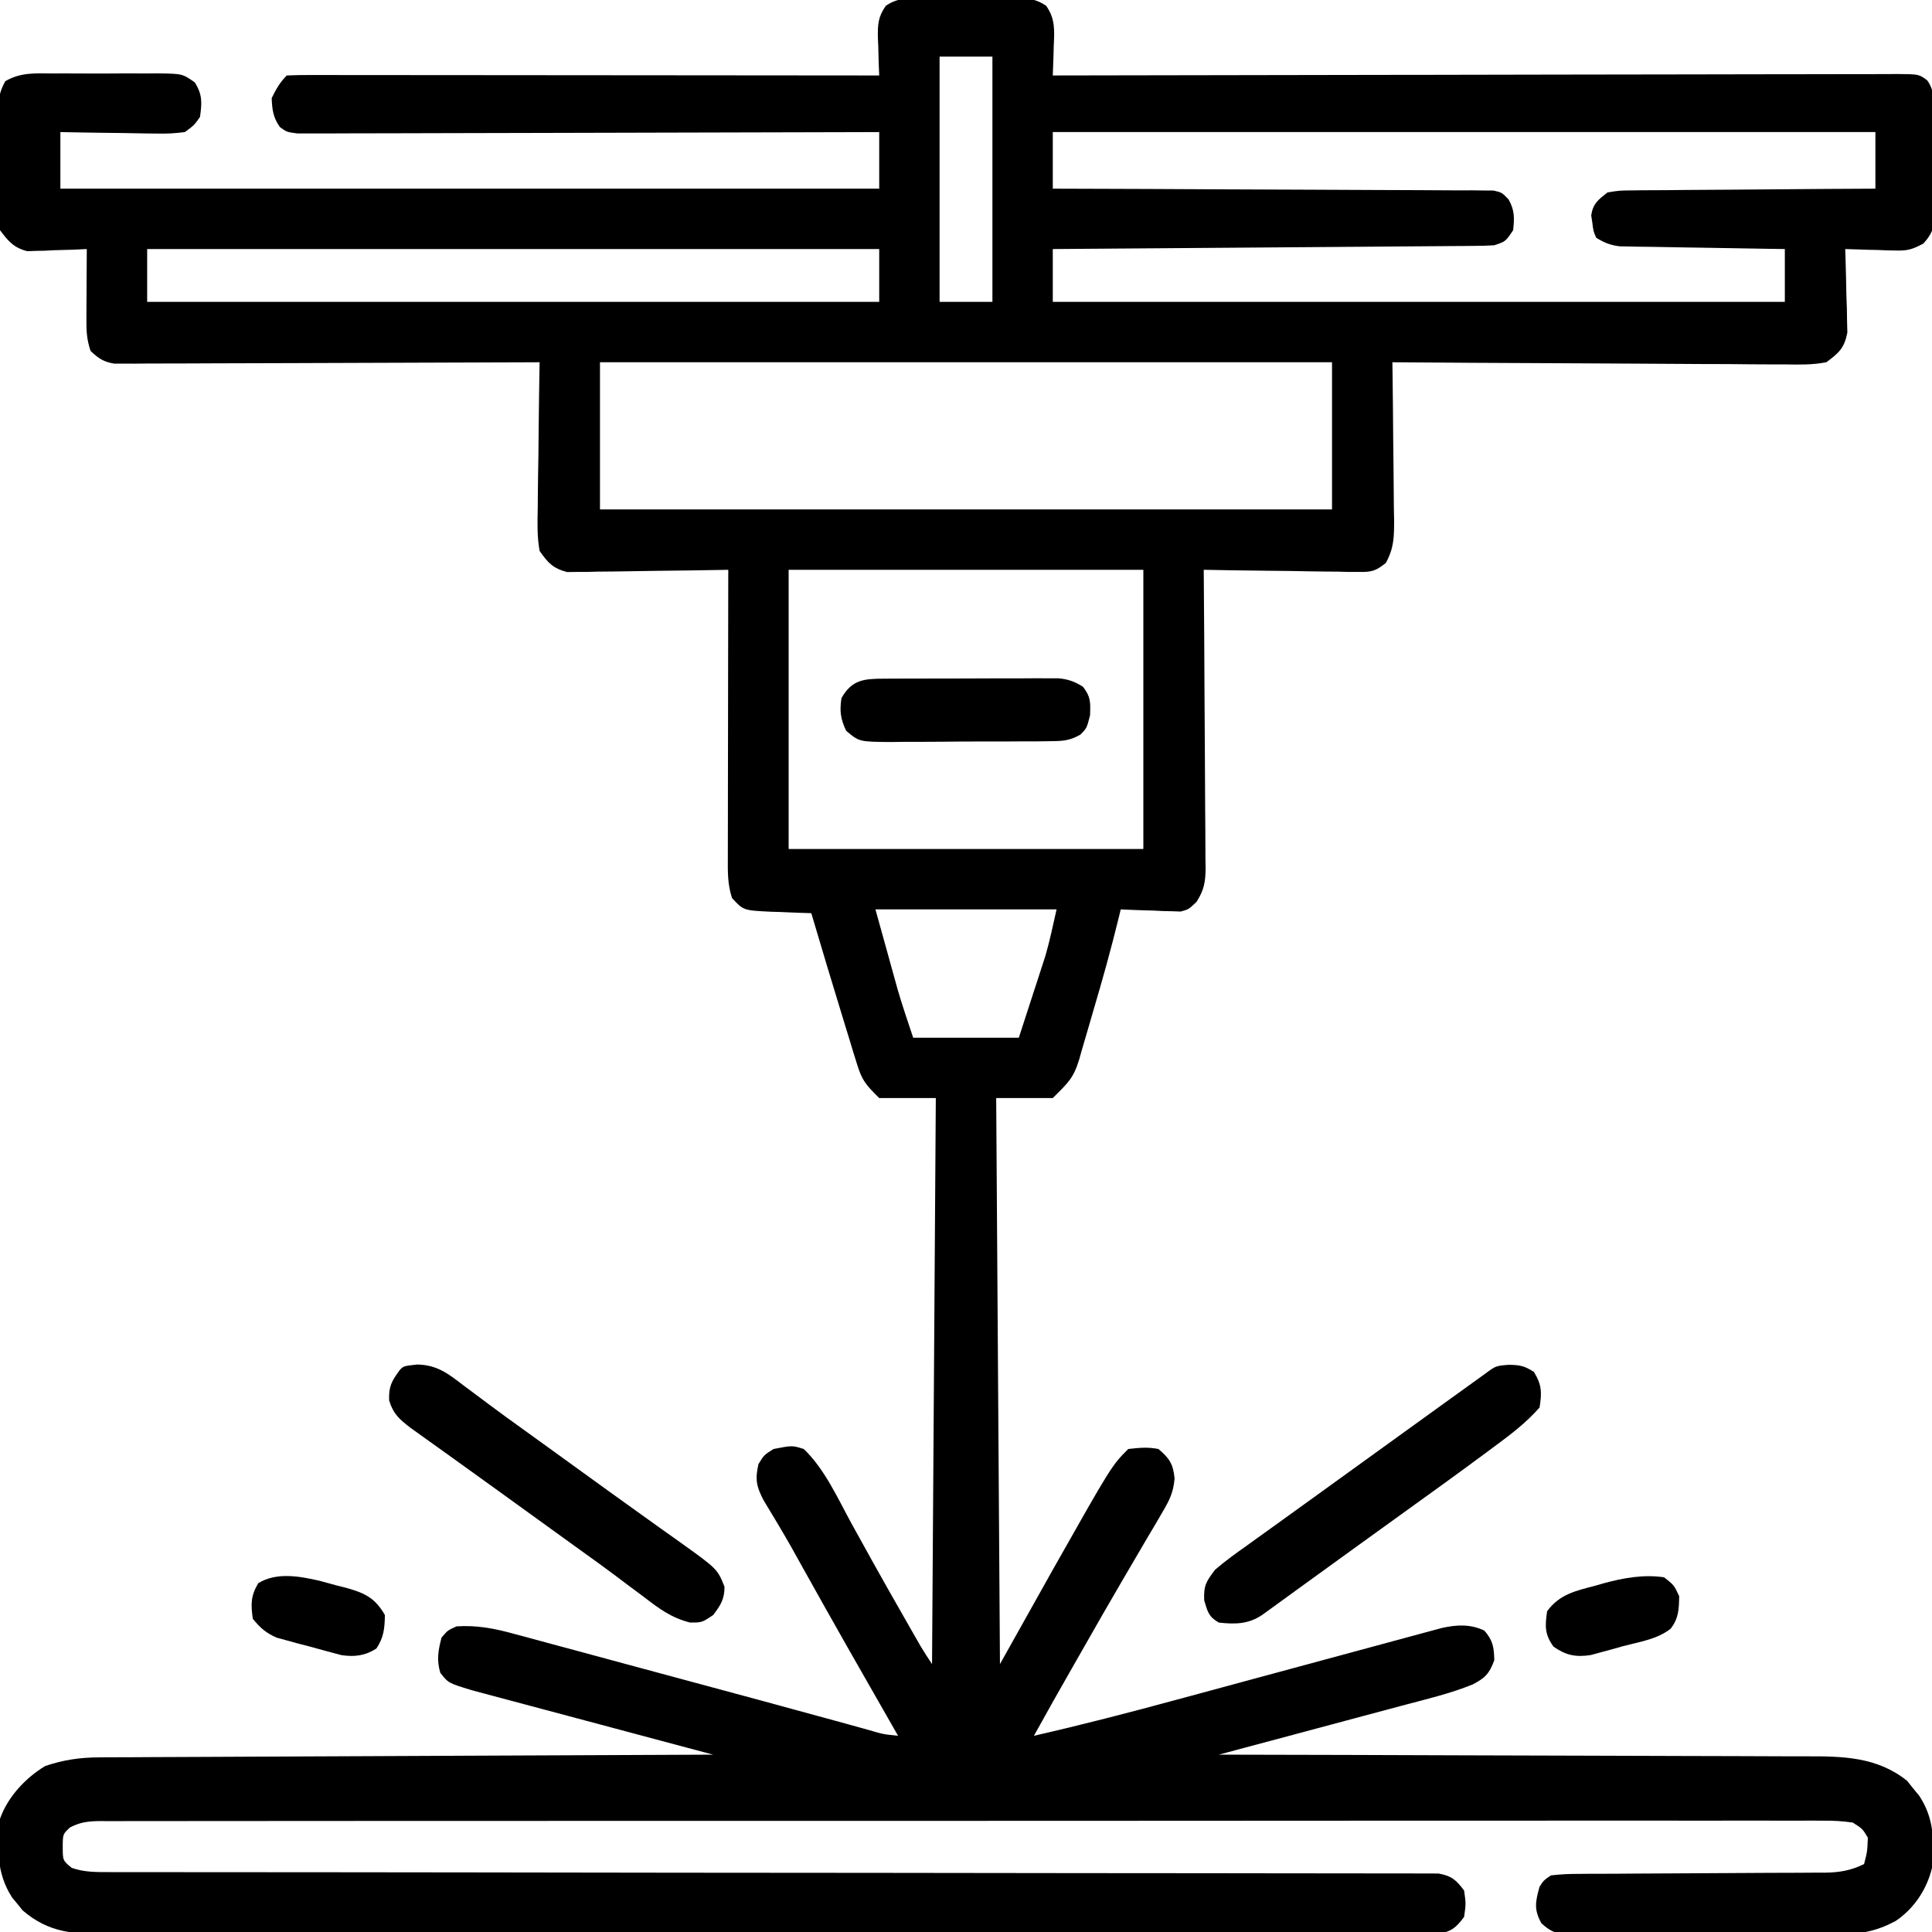
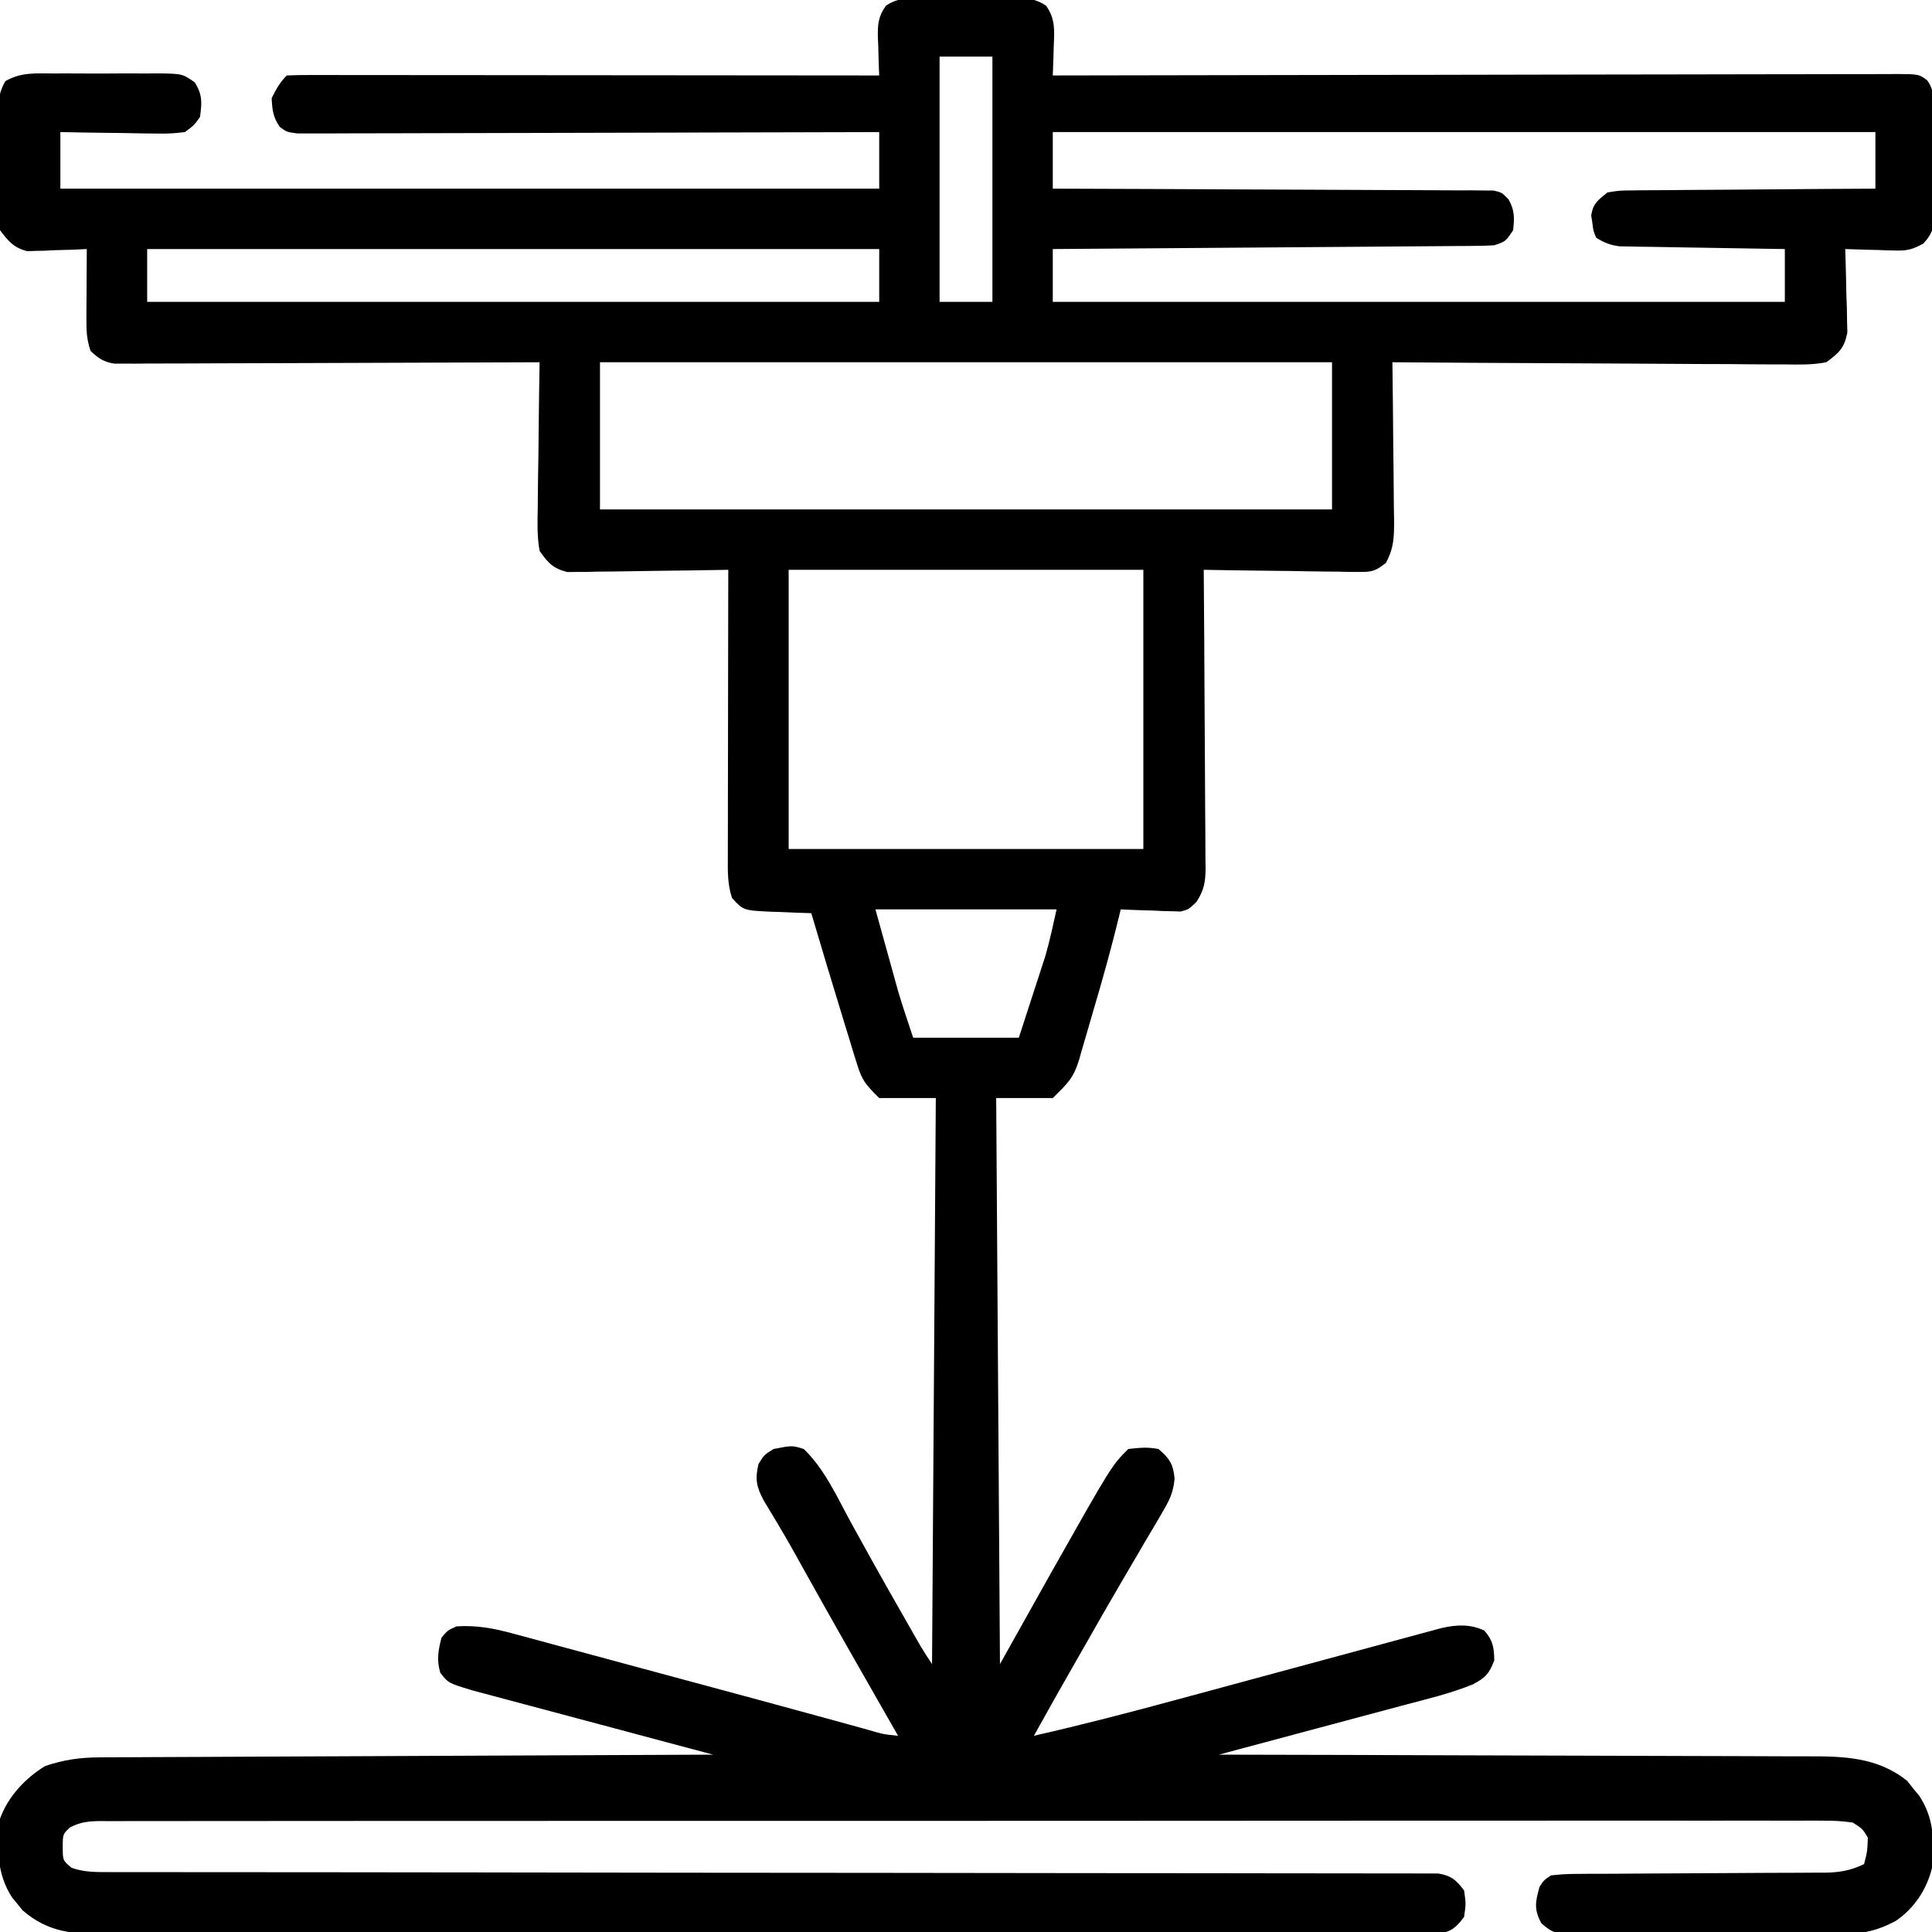
<svg xmlns="http://www.w3.org/2000/svg" version="1.1" width="512" height="512">
  <path d="M0 0 C1.242 -0.006 1.242 -0.006 2.51 -0.012 C4.258 -0.014 6.007 -0.007 7.755 0.01 C10.429 0.031 13.1 0.01 15.773 -0.016 C17.474 -0.013 19.174 -0.008 20.875 0 C22.072 -0.012 22.072 -0.012 23.293 -0.025 C26.585 0.031 28.906 0.169 31.664 2.048 C34.147 5.525 33.876 8.685 33.688 12.781 C33.669 13.526 33.651 14.271 33.633 15.039 C33.586 16.87 33.514 18.701 33.438 20.531 C35.211 20.527 35.211 20.527 37.021 20.523 C65.076 20.458 93.131 20.408 121.186 20.378 C124.637 20.374 128.088 20.37 131.539 20.366 C132.57 20.365 132.57 20.365 133.621 20.364 C144.755 20.351 155.888 20.327 167.021 20.3 C178.44 20.272 189.859 20.255 201.278 20.249 C207.694 20.245 214.109 20.236 220.525 20.214 C226.559 20.194 232.592 20.187 238.626 20.192 C240.845 20.191 243.064 20.185 245.284 20.174 C248.304 20.159 251.324 20.162 254.345 20.17 C255.231 20.162 256.117 20.153 257.03 20.144 C262.977 20.188 262.977 20.188 265.159 21.813 C267.41 24.838 266.905 28.582 266.906 32.215 C266.914 33.067 266.921 33.919 266.929 34.796 C266.94 36.598 266.943 38.399 266.938 40.2 C266.938 42.956 266.979 45.708 267.023 48.463 C267.029 50.214 267.031 51.964 267.031 53.715 C267.048 54.538 267.064 55.361 267.081 56.209 C267.032 60.282 266.975 61.93 264.177 65.058 C261.443 66.528 260.064 67.01 257.012 66.922 C256.216 66.909 255.42 66.896 254.6 66.883 C253.783 66.849 252.966 66.816 252.125 66.781 C251.289 66.763 250.453 66.745 249.592 66.727 C247.54 66.68 245.489 66.608 243.438 66.531 C243.464 67.262 243.49 67.994 243.517 68.747 C243.621 72.071 243.686 75.394 243.75 78.719 C243.792 79.869 243.834 81.02 243.877 82.205 C243.893 83.317 243.909 84.429 243.926 85.574 C243.952 86.595 243.978 87.617 244.005 88.669 C243.185 92.802 241.82 94.009 238.438 96.531 C234.73 97.258 231.08 97.163 227.313 97.099 C225.63 97.1 225.63 97.1 223.912 97.101 C220.205 97.098 216.5 97.059 212.793 97.02 C210.222 97.01 207.651 97.003 205.079 96.998 C199.006 96.981 192.932 96.942 186.858 96.891 C179.942 96.835 173.025 96.808 166.109 96.783 C151.885 96.731 137.661 96.643 123.438 96.531 C123.446 97.147 123.455 97.762 123.464 98.396 C123.553 104.803 123.613 111.211 123.657 117.619 C123.677 120.01 123.705 122.401 123.739 124.792 C123.788 128.23 123.81 131.667 123.828 135.105 C123.849 136.173 123.869 137.241 123.891 138.341 C123.892 142.821 123.875 145.728 121.705 149.71 C119.116 151.789 118.041 152.144 114.761 152.099 C113.84 152.098 112.919 152.098 111.971 152.098 C110.985 152.072 110 152.046 108.984 152.02 C107.969 152.012 106.954 152.005 105.908 151.998 C102.667 151.97 99.428 151.907 96.188 151.844 C93.99 151.819 91.792 151.796 89.594 151.775 C84.208 151.72 78.823 151.637 73.438 151.531 C73.446 152.585 73.455 153.639 73.464 154.725 C73.546 164.656 73.605 174.588 73.645 184.52 C73.666 189.626 73.694 194.732 73.739 199.838 C73.783 204.766 73.807 209.693 73.817 214.621 C73.824 216.501 73.839 218.381 73.86 220.261 C73.889 222.895 73.893 225.527 73.892 228.161 C73.906 228.938 73.92 229.715 73.935 230.515 C73.907 234.24 73.557 236.343 71.541 239.519 C69.438 241.531 69.438 241.531 67.331 242.099 C66.598 242.073 65.865 242.047 65.109 242.02 C63.911 241.995 63.911 241.995 62.688 241.971 C61.862 241.929 61.038 241.887 60.188 241.844 C58.927 241.81 58.927 241.81 57.641 241.775 C55.572 241.717 53.505 241.627 51.438 241.531 C51.277 242.201 51.117 242.871 50.953 243.561 C48.927 251.862 46.645 260.072 44.213 268.261 C43.776 269.743 43.346 271.228 42.922 272.714 C42.3 274.896 41.656 277.071 41.008 279.246 C40.824 279.904 40.641 280.563 40.452 281.241 C38.903 286.305 37.544 287.425 33.438 291.531 C28.488 291.531 23.538 291.531 18.438 291.531 C18.767 341.031 19.098 390.531 19.438 441.531 C26.367 429.156 26.367 429.156 33.438 416.531 C49.038 388.931 49.038 388.931 53.438 384.531 C56.445 384.192 58.536 383.975 61.438 384.531 C64.386 387.037 65.336 388.498 65.715 392.353 C65.392 396.055 64.383 398.067 62.5 401.258 C61.86 402.359 61.219 403.46 60.56 404.594 C59.853 405.782 59.145 406.969 58.438 408.156 C57.715 409.39 56.994 410.625 56.274 411.861 C54.769 414.441 53.259 417.018 51.744 419.593 C48.372 425.336 45.078 431.123 41.782 436.909 C40.775 438.675 39.766 440.439 38.756 442.204 C35.274 448.29 31.826 454.392 28.438 460.531 C41.186 457.632 53.809 454.351 66.426 450.926 C68.387 450.396 70.349 449.866 72.31 449.336 C77.417 447.956 82.523 446.573 87.629 445.189 C93.861 443.501 100.095 441.816 106.328 440.131 C111.169 438.822 116.01 437.512 120.851 436.201 C121.736 435.961 122.622 435.722 123.534 435.475 C125.183 435.028 126.832 434.581 128.481 434.134 C130.465 433.597 132.451 433.064 134.438 432.531 C135.435 432.26 135.435 432.26 136.453 431.984 C140.445 431.073 144.077 430.887 147.812 432.656 C150.087 435.281 150.368 437.08 150.438 440.531 C149.141 444.016 148.029 445.228 144.717 446.925 C138.666 449.383 132.273 450.87 125.973 452.543 C124.57 452.919 123.168 453.296 121.765 453.674 C118.096 454.66 114.424 455.639 110.752 456.618 C106.997 457.62 103.244 458.627 99.49 459.635 C92.141 461.606 84.79 463.571 77.438 465.531 C78.304 465.533 79.171 465.534 80.065 465.536 C101.181 465.573 122.298 465.632 143.415 465.715 C153.627 465.755 163.839 465.787 174.051 465.802 C182.955 465.815 191.858 465.842 200.761 465.886 C205.473 465.908 210.185 465.924 214.897 465.923 C219.338 465.922 223.778 465.94 228.218 465.972 C229.843 465.981 231.467 465.983 233.092 465.977 C242.827 465.948 251.94 466.1 259.875 472.496 C260.391 473.147 260.906 473.798 261.438 474.469 C261.974 475.117 262.51 475.766 263.062 476.434 C267.058 482.529 267.041 488.439 266.438 495.531 C265.102 501.205 261.608 506.447 256.717 509.662 C251.613 512.358 247.521 513.114 241.79 513.065 C240.966 513.073 240.142 513.082 239.294 513.091 C236.597 513.113 233.9 513.107 231.203 513.098 C229.318 513.103 227.434 513.109 225.549 513.116 C221.612 513.127 217.675 513.122 213.738 513.108 C208.691 513.09 203.646 513.114 198.599 513.149 C194.713 513.171 190.827 513.17 186.941 513.161 C185.08 513.161 183.219 513.167 181.358 513.182 C178.76 513.2 176.165 513.185 173.567 513.162 C172.8 513.174 172.032 513.186 171.241 513.198 C167.438 513.13 165.764 512.832 162.925 510.218 C160.895 506.552 161.332 504.51 162.438 500.531 C163.532 498.845 163.532 498.845 165.438 497.531 C167.991 497.232 170.304 497.114 172.859 497.131 C173.612 497.124 174.365 497.117 175.141 497.109 C177.633 497.089 180.125 497.09 182.617 497.09 C184.35 497.078 186.082 497.065 187.815 497.05 C192.38 497.014 196.945 496.993 201.51 496.978 C208.81 496.953 216.11 496.914 223.41 496.856 C225.958 496.84 228.507 496.836 231.056 496.833 C232.623 496.824 234.19 496.813 235.757 496.802 C236.464 496.805 237.171 496.808 237.899 496.81 C241.847 496.769 244.878 496.263 248.438 494.531 C249.291 491.226 249.291 491.226 249.438 487.531 C248.014 485.162 248.014 485.162 245.438 483.531 C242.696 483.14 240.356 482.995 237.616 483.031 C236.819 483.025 236.022 483.02 235.201 483.014 C232.514 483 229.828 483.015 227.14 483.03 C225.201 483.026 223.262 483.021 221.323 483.013 C215.981 482.998 210.639 483.009 205.297 483.023 C199.541 483.034 193.785 483.022 188.029 483.013 C176.747 482.999 165.466 483.007 154.185 483.022 C141.057 483.039 127.93 483.035 114.802 483.032 C90.677 483.026 66.551 483.041 42.426 483.067 C20.392 483.09 -1.641 483.095 -23.675 483.085 C-29.317 483.083 -34.958 483.08 -40.6 483.078 C-41.295 483.077 -41.989 483.077 -42.705 483.077 C-61.104 483.069 -79.504 483.076 -97.903 483.086 C-100.54 483.088 -103.177 483.089 -105.813 483.091 C-107.111 483.092 -108.408 483.092 -109.745 483.093 C-118.903 483.098 -128.061 483.096 -137.22 483.092 C-148.375 483.087 -159.531 483.093 -170.686 483.113 C-176.382 483.123 -182.077 483.128 -187.773 483.12 C-192.982 483.113 -198.19 483.119 -203.398 483.137 C-205.288 483.141 -207.177 483.14 -209.067 483.134 C-211.625 483.126 -214.183 483.136 -216.741 483.151 C-217.484 483.144 -218.226 483.137 -218.991 483.131 C-222.079 483.166 -224.276 483.38 -227.028 484.832 C-228.923 486.595 -228.923 486.595 -228.938 490.094 C-228.919 493.592 -228.919 493.592 -226.562 495.531 C-223.215 496.717 -219.969 496.657 -216.444 496.659 C-215.181 496.662 -213.918 496.665 -212.616 496.668 C-211.212 496.666 -209.808 496.664 -208.403 496.663 C-206.914 496.664 -205.424 496.666 -203.934 496.669 C-200.692 496.674 -197.449 496.675 -194.207 496.674 C-188.932 496.672 -183.656 496.678 -178.381 496.684 C-170.723 496.692 -163.064 496.697 -155.406 496.7 C-143.307 496.705 -131.208 496.722 -119.109 496.741 C-114.971 496.748 -110.833 496.754 -106.695 496.76 C-105.661 496.762 -104.627 496.763 -103.562 496.765 C-91.789 496.783 -80.017 496.799 -68.245 496.814 C-66.63 496.816 -66.63 496.816 -64.983 496.818 C-47.53 496.84 -30.076 496.851 -12.623 496.859 C5.286 496.867 23.194 496.89 41.103 496.927 C52.156 496.949 63.208 496.958 74.261 496.952 C81.83 496.949 89.399 496.96 96.969 496.983 C101.34 496.996 105.711 497.002 110.082 496.991 C114.08 496.98 118.078 496.989 122.077 497.011 C123.526 497.016 124.976 497.015 126.425 497.005 C128.39 496.994 130.354 497.009 132.319 497.026 C133.958 497.028 133.958 497.028 135.631 497.029 C139.133 497.656 140.316 498.717 142.438 501.531 C142.938 505.031 142.938 505.031 142.438 508.531 C140.305 511.371 139.122 512.411 135.59 513.033 C134.478 513.033 133.366 513.034 132.22 513.035 C130.936 513.045 129.651 513.055 128.327 513.066 C126.898 513.058 125.469 513.049 124.04 513.039 C122.524 513.044 121.008 513.05 119.493 513.058 C115.321 513.075 111.15 513.067 106.979 513.054 C102.482 513.045 97.986 513.059 93.49 513.07 C84.677 513.088 75.866 513.084 67.053 513.072 C59.891 513.063 52.729 513.062 45.567 513.067 C44.039 513.067 44.039 513.067 42.48 513.068 C40.411 513.07 38.342 513.071 36.273 513.072 C16.858 513.084 -2.558 513.071 -21.973 513.049 C-38.633 513.031 -55.292 513.034 -71.952 513.053 C-91.291 513.074 -110.63 513.083 -129.968 513.07 C-132.031 513.069 -134.094 513.068 -136.156 513.067 C-137.171 513.066 -138.186 513.065 -139.232 513.065 C-146.383 513.061 -153.535 513.067 -160.687 513.076 C-169.406 513.088 -178.124 513.085 -186.843 513.063 C-191.292 513.053 -195.74 513.049 -200.189 513.062 C-204.262 513.074 -208.336 513.067 -212.41 513.046 C-213.882 513.042 -215.354 513.044 -216.827 513.053 C-225.836 513.108 -232.528 512.876 -239.586 506.785 C-240.032 506.227 -240.478 505.669 -240.938 505.094 C-241.399 504.538 -241.86 503.983 -242.336 503.41 C-246.547 496.959 -246.374 489.994 -245.562 482.531 C-243.518 476.736 -238.806 471.685 -233.562 468.531 C-228.67 466.897 -224.414 466.276 -219.267 466.253 C-218.567 466.247 -217.866 466.241 -217.145 466.235 C-214.817 466.218 -212.49 466.215 -210.162 466.212 C-208.486 466.203 -206.811 466.193 -205.135 466.182 C-200.598 466.155 -196.061 466.14 -191.525 466.127 C-186.779 466.111 -182.033 466.084 -177.287 466.059 C-168.306 466.012 -159.325 465.975 -150.343 465.942 C-140.116 465.904 -129.889 465.854 -119.661 465.804 C-98.629 465.701 -77.596 465.611 -56.562 465.531 C-57.808 465.2 -57.808 465.2 -59.079 464.861 C-66.908 462.777 -74.736 460.688 -82.562 458.594 C-86.586 457.518 -90.61 456.443 -94.635 455.373 C-98.52 454.339 -102.404 453.301 -106.287 452.26 C-107.768 451.864 -109.249 451.469 -110.731 451.076 C-112.808 450.525 -114.883 449.968 -116.958 449.411 C-118.139 449.095 -119.321 448.78 -120.538 448.455 C-126.769 446.552 -126.769 446.552 -128.875 443.844 C-129.892 440.424 -129.435 437.96 -128.562 434.531 C-126.938 432.594 -126.938 432.594 -124.562 431.531 C-119.056 431.192 -114.466 432.099 -109.222 433.547 C-108.418 433.762 -107.613 433.977 -106.785 434.198 C-104.134 434.908 -101.487 435.629 -98.84 436.352 C-96.975 436.854 -95.109 437.355 -93.244 437.855 C-88.326 439.177 -83.412 440.509 -78.498 441.843 C-73.575 443.178 -68.65 444.503 -63.725 445.828 C-50.47 449.398 -37.216 452.972 -23.981 456.612 C-22.929 456.901 -21.878 457.19 -20.795 457.488 C-18.97 457.99 -17.146 458.495 -15.322 459.003 C-11.5 460.127 -11.5 460.127 -7.562 460.531 C-8.18 459.455 -8.18 459.455 -8.809 458.358 C-16.869 444.296 -24.9 430.221 -32.78 416.057 C-33.307 415.11 -33.835 414.163 -34.379 413.188 C-35.148 411.807 -35.148 411.807 -35.933 410.398 C-38.279 406.27 -40.73 402.204 -43.19 398.143 C-45.119 394.472 -45.487 392.566 -44.562 388.531 C-43.062 386.094 -43.062 386.094 -40.562 384.531 C-35.608 383.572 -35.608 383.572 -32.562 384.531 C-27.024 389.808 -23.562 397.591 -19.938 404.219 C-18.712 406.434 -17.485 408.649 -16.258 410.863 C-15.645 411.973 -15.031 413.082 -14.399 414.225 C-11.576 419.308 -8.699 424.359 -5.812 429.406 C-5.312 430.285 -4.811 431.164 -4.294 432.069 C-3.831 432.879 -3.368 433.689 -2.891 434.523 C-2.487 435.228 -2.084 435.933 -1.669 436.66 C-0.689 438.318 0.369 439.929 1.438 441.531 C1.933 367.281 1.933 367.281 2.438 291.531 C-2.513 291.531 -7.463 291.531 -12.562 291.531 C-16.223 287.871 -17.094 286.929 -18.492 282.375 C-18.81 281.361 -19.128 280.347 -19.455 279.302 C-19.779 278.223 -20.103 277.143 -20.438 276.031 C-20.951 274.374 -20.951 274.374 -21.475 272.684 C-22.518 269.304 -23.542 265.918 -24.562 262.531 C-25.18 260.499 -25.797 258.466 -26.414 256.434 C-27.814 251.804 -29.194 247.17 -30.562 242.531 C-32.334 242.475 -32.334 242.475 -34.141 242.418 C-35.698 242.352 -37.255 242.286 -38.812 242.219 C-39.59 242.196 -40.367 242.174 -41.168 242.15 C-48.547 241.804 -48.547 241.804 -51.562 238.531 C-52.804 234.806 -52.694 231.358 -52.676 227.48 C-52.676 226.66 -52.676 225.84 -52.676 224.996 C-52.676 222.285 -52.668 219.574 -52.66 216.863 C-52.658 214.984 -52.657 213.105 -52.656 211.226 C-52.652 206.279 -52.642 201.333 -52.631 196.386 C-52.621 191.339 -52.616 186.291 -52.611 181.244 C-52.601 171.34 -52.584 161.436 -52.562 151.531 C-53.115 151.542 -53.668 151.553 -54.237 151.565 C-59.996 151.676 -65.754 151.751 -71.514 151.806 C-73.662 151.831 -75.811 151.865 -77.959 151.908 C-81.05 151.969 -84.139 151.997 -87.23 152.02 C-88.189 152.045 -89.147 152.071 -90.135 152.098 C-91.486 152.098 -91.486 152.098 -92.864 152.099 C-93.652 152.11 -94.441 152.121 -95.253 152.133 C-99.026 151.15 -100.318 149.721 -102.562 146.531 C-103.248 142.716 -103.144 138.971 -103.051 135.105 C-103.04 133.451 -103.04 133.451 -103.029 131.764 C-103.001 128.248 -102.939 124.734 -102.875 121.219 C-102.85 118.833 -102.827 116.447 -102.807 114.061 C-102.752 108.217 -102.668 102.374 -102.562 96.531 C-103.446 96.535 -103.446 96.535 -104.347 96.54 C-118.677 96.606 -133.007 96.656 -147.338 96.687 C-154.268 96.702 -161.198 96.723 -168.127 96.758 C-174.812 96.791 -181.497 96.808 -188.182 96.816 C-190.735 96.821 -193.289 96.832 -195.842 96.848 C-199.412 96.87 -202.982 96.873 -206.552 96.872 C-207.613 96.883 -208.674 96.893 -209.767 96.905 C-210.74 96.9 -211.713 96.896 -212.716 96.892 C-213.56 96.895 -214.404 96.898 -215.274 96.9 C-218.123 96.441 -219.479 95.503 -221.562 93.531 C-222.602 90.413 -222.677 88.256 -222.66 84.988 C-222.657 83.915 -222.654 82.842 -222.65 81.736 C-222.642 80.617 -222.634 79.497 -222.625 78.344 C-222.62 77.213 -222.616 76.081 -222.611 74.916 C-222.6 72.121 -222.583 69.326 -222.562 66.531 C-223.804 66.589 -225.045 66.647 -226.324 66.707 C-227.966 66.754 -229.608 66.799 -231.25 66.844 C-232.067 66.886 -232.883 66.928 -233.725 66.971 C-234.919 66.995 -234.919 66.995 -236.137 67.02 C-237.229 67.059 -237.229 67.059 -238.343 67.099 C-241.935 66.18 -243.353 64.458 -245.562 61.531 C-246.05 58.521 -246.243 56.091 -246.191 53.09 C-246.194 52.285 -246.196 51.48 -246.199 50.651 C-246.198 48.956 -246.184 47.261 -246.159 45.566 C-246.125 42.973 -246.139 40.384 -246.158 37.791 C-246.151 36.141 -246.142 34.49 -246.129 32.84 C-246.134 32.067 -246.139 31.294 -246.144 30.497 C-246.073 27.251 -245.765 24.89 -244.158 22.045 C-240.071 19.661 -236.118 19.96 -231.469 20 C-230.485 19.996 -229.501 19.992 -228.488 19.988 C-226.41 19.986 -224.332 19.993 -222.254 20.01 C-219.074 20.031 -215.895 20.01 -212.715 19.984 C-210.695 19.987 -208.676 19.992 -206.656 20 C-205.705 19.992 -204.754 19.984 -203.774 19.975 C-197.226 20.068 -197.226 20.068 -193.963 22.346 C-191.894 25.574 -192.027 27.784 -192.562 31.531 C-194.118 33.726 -194.118 33.726 -196.562 35.531 C-199.244 35.881 -201.502 36 -204.172 35.922 C-205.262 35.913 -205.262 35.913 -206.374 35.905 C-208.688 35.882 -211 35.832 -213.312 35.781 C-214.884 35.761 -216.456 35.743 -218.027 35.727 C-221.873 35.686 -225.716 35.608 -229.562 35.531 C-229.562 40.481 -229.562 45.431 -229.562 50.531 C-157.952 50.531 -86.343 50.531 -12.562 50.531 C-12.562 45.581 -12.562 40.631 -12.562 35.531 C-14.523 35.538 -16.483 35.545 -18.503 35.551 C-36.941 35.612 -55.379 35.657 -73.818 35.687 C-83.298 35.702 -92.778 35.723 -102.259 35.758 C-110.52 35.787 -118.781 35.807 -127.042 35.814 C-131.418 35.817 -135.794 35.827 -140.17 35.848 C-144.286 35.869 -148.402 35.875 -152.518 35.871 C-154.031 35.871 -155.544 35.877 -157.057 35.889 C-159.119 35.904 -161.18 35.9 -163.241 35.892 C-164.396 35.895 -165.551 35.898 -166.741 35.9 C-169.562 35.531 -169.562 35.531 -171.403 34.188 C-173.183 31.644 -173.439 29.613 -173.562 26.531 C-172.425 24.204 -171.394 22.363 -169.562 20.531 C-167.538 20.434 -165.509 20.409 -163.482 20.411 C-162.84 20.41 -162.198 20.409 -161.537 20.408 C-159.37 20.407 -157.203 20.412 -155.037 20.418 C-153.49 20.418 -151.943 20.418 -150.396 20.417 C-146.183 20.417 -141.971 20.423 -137.758 20.43 C-133.361 20.436 -128.963 20.437 -124.565 20.438 C-116.232 20.441 -107.899 20.449 -99.565 20.459 C-90.081 20.47 -80.596 20.476 -71.111 20.481 C-51.595 20.491 -32.079 20.509 -12.562 20.531 C-12.609 19.423 -12.655 18.314 -12.703 17.172 C-12.741 15.708 -12.777 14.245 -12.812 12.781 C-12.846 12.052 -12.88 11.322 -12.914 10.57 C-12.978 7.038 -12.869 4.961 -10.789 2.048 C-7.393 -0.265 -3.966 -0.04 0 0 Z M3.438 15.531 C3.438 36.981 3.438 58.431 3.438 80.531 C8.057 80.531 12.678 80.531 17.438 80.531 C17.438 59.081 17.438 37.631 17.438 15.531 C12.818 15.531 8.197 15.531 3.438 15.531 Z M33.438 35.531 C33.438 40.481 33.438 45.431 33.438 50.531 C34.922 50.535 36.406 50.539 37.935 50.542 C51.9 50.579 65.864 50.637 79.829 50.715 C87.009 50.755 94.189 50.787 101.369 50.802 C107.626 50.815 113.883 50.842 120.14 50.886 C123.454 50.909 126.768 50.922 130.082 50.923 C133.779 50.925 137.476 50.952 141.173 50.985 C142.826 50.978 142.826 50.978 144.512 50.97 C145.518 50.984 146.523 50.998 147.559 51.012 C148.871 51.018 148.871 51.018 150.21 51.023 C152.438 51.531 152.438 51.531 154.223 53.372 C155.85 56.265 155.785 58.261 155.438 61.531 C153.438 64.531 153.438 64.531 150.438 65.531 C148.839 65.632 147.237 65.677 145.635 65.689 C144.152 65.704 144.152 65.704 142.639 65.719 C141.014 65.728 141.014 65.728 139.357 65.737 C137.644 65.751 137.644 65.751 135.897 65.767 C132.115 65.798 128.333 65.823 124.551 65.848 C121.932 65.868 119.313 65.889 116.694 65.911 C110.5 65.961 104.306 66.005 98.112 66.049 C91.06 66.098 84.008 66.153 76.956 66.208 C62.45 66.322 47.944 66.429 33.438 66.531 C33.438 71.151 33.438 75.771 33.438 80.531 C97.457 80.531 161.477 80.531 227.438 80.531 C227.438 75.911 227.438 71.291 227.438 66.531 C226.065 66.511 224.692 66.492 223.278 66.471 C218.187 66.395 213.095 66.306 208.004 66.214 C205.8 66.176 203.596 66.141 201.393 66.109 C198.225 66.064 195.058 66.006 191.891 65.945 C190.905 65.934 189.92 65.922 188.904 65.91 C187.983 65.89 187.063 65.871 186.114 65.85 C185.306 65.837 184.498 65.823 183.665 65.81 C181.186 65.5 179.552 64.848 177.438 63.531 C176.688 61.727 176.688 61.727 176.438 59.656 C176.334 58.978 176.231 58.3 176.125 57.602 C176.598 54.468 177.977 53.471 180.438 51.531 C183.614 51.012 183.614 51.012 187.409 50.985 C188.102 50.975 188.795 50.965 189.509 50.954 C191.793 50.925 194.076 50.923 196.359 50.922 C197.946 50.907 199.532 50.89 201.118 50.872 C205.287 50.828 209.456 50.808 213.625 50.793 C217.882 50.773 222.138 50.731 226.395 50.691 C234.742 50.616 243.09 50.568 251.438 50.531 C251.438 45.581 251.438 40.631 251.438 35.531 C179.498 35.531 107.558 35.531 33.438 35.531 Z M-206.562 66.531 C-206.562 71.151 -206.562 75.771 -206.562 80.531 C-142.542 80.531 -78.522 80.531 -12.562 80.531 C-12.562 75.911 -12.562 71.291 -12.562 66.531 C-76.582 66.531 -140.602 66.531 -206.562 66.531 Z M-86.562 96.531 C-86.562 109.401 -86.562 122.271 -86.562 135.531 C-22.543 135.531 41.477 135.531 107.438 135.531 C107.438 122.661 107.438 109.791 107.438 96.531 C43.417 96.531 -20.602 96.531 -86.562 96.531 Z M-36.562 151.531 C-36.562 175.951 -36.562 200.371 -36.562 225.531 C-5.543 225.531 25.477 225.531 57.438 225.531 C57.438 201.111 57.438 176.691 57.438 151.531 C26.418 151.531 -4.603 151.531 -36.562 151.531 Z M-13.562 241.531 C-12.469 245.471 -11.376 249.41 -10.25 253.469 C-9.912 254.692 -9.574 255.915 -9.225 257.176 C-8.949 258.168 -8.672 259.161 -8.387 260.184 C-8.109 261.184 -7.832 262.184 -7.546 263.215 C-6.319 267.352 -4.927 271.438 -3.562 275.531 C5.678 275.531 14.918 275.531 24.438 275.531 C25.716 271.592 26.995 267.652 28.312 263.594 C28.712 262.371 29.111 261.147 29.523 259.887 C29.843 258.894 30.163 257.902 30.492 256.879 C30.817 255.879 31.142 254.878 31.476 253.848 C32.652 249.792 33.521 245.653 34.438 241.531 C18.598 241.531 2.757 241.531 -13.562 241.531 Z " fill="#000000" transform="translate(245.562,-0.531)" />
-   <path d="M0 0 C3.018 0.054 4.049 0.226 6.688 1.875 C8.798 5.304 8.812 7.355 8.188 11.312 C4.587 15.418 0.373 18.59 -4 21.812 C-4.696 22.329 -5.391 22.846 -6.108 23.379 C-13.531 28.879 -21.027 34.28 -28.53 39.671 C-32.295 42.379 -36.054 45.096 -39.812 47.812 C-40.543 48.34 -41.274 48.867 -42.027 49.411 C-45.98 52.264 -49.929 55.122 -53.875 57.984 C-54.701 58.583 -55.528 59.182 -56.379 59.799 C-57.971 60.953 -59.562 62.107 -61.152 63.264 C-61.865 63.78 -62.578 64.296 -63.312 64.828 C-63.942 65.285 -64.571 65.741 -65.219 66.212 C-68.895 68.751 -72.465 68.794 -76.812 68.312 C-79.551 66.722 -79.762 65.478 -80.688 62.438 C-80.846 58.475 -80.201 57.482 -77.812 54.312 C-75.09 51.959 -72.183 49.893 -69.25 47.812 C-68.404 47.202 -67.559 46.591 -66.688 45.961 C-64.929 44.692 -63.167 43.426 -61.402 42.165 C-58.991 40.44 -56.587 38.705 -54.188 36.965 C-50.479 34.277 -46.764 31.597 -43.046 28.921 C-38.56 25.691 -34.081 22.451 -29.6 19.214 C-25.64 16.353 -21.679 13.495 -17.715 10.641 C-16.469 9.742 -16.469 9.742 -15.197 8.826 C-13.594 7.67 -11.989 6.516 -10.385 5.361 C-9.669 4.845 -8.953 4.329 -8.215 3.797 C-7.581 3.34 -6.946 2.884 -6.293 2.413 C-3.425 0.281 -3.425 0.281 0 0 Z " fill="#000000" transform="translate(399.812,361.688)" />
-   <path d="M0 0 C5.243 0.08 8.273 2.452 12.305 5.574 C13.034 6.114 13.763 6.653 14.514 7.209 C16.054 8.349 17.588 9.496 19.117 10.65 C22.091 12.883 25.109 15.052 28.131 17.22 C30.39 18.841 32.643 20.47 34.895 22.102 C38.655 24.827 42.419 27.548 46.185 30.266 C47.674 31.341 49.163 32.417 50.651 33.494 C54.553 36.316 58.463 39.126 62.387 41.918 C63.199 42.499 64.012 43.079 64.85 43.678 C66.399 44.784 67.951 45.888 69.506 46.986 C79.544 54.172 79.544 54.172 81.43 58.887 C81.43 62.205 80.413 63.765 78.43 66.387 C75.43 68.387 75.43 68.387 72.262 68.371 C67.297 67.096 64.138 64.727 60.117 61.637 C58.517 60.444 56.917 59.251 55.316 58.059 C54.505 57.447 53.693 56.835 52.857 56.205 C49.086 53.38 45.257 50.636 41.43 47.887 C39.929 46.804 38.429 45.72 36.93 44.637 C36.187 44.1 35.445 43.564 34.68 43.012 C32.43 41.387 30.18 39.762 27.93 38.137 C27.186 37.6 26.442 37.063 25.676 36.509 C24.188 35.434 22.7 34.359 21.213 33.284 C17.282 30.442 13.346 27.609 9.402 24.785 C8.581 24.195 7.759 23.606 6.912 22.998 C5.336 21.867 3.758 20.738 2.178 19.611 C1.468 19.102 0.758 18.592 0.027 18.066 C-0.596 17.62 -1.22 17.174 -1.863 16.714 C-4.768 14.456 -6.354 13.097 -7.445 9.512 C-7.594 5.798 -6.755 4.328 -4.57 1.387 C-3.57 0.387 -3.57 0.387 0 0 Z " fill="#000000" transform="translate(110.57,361.613)" />
-   <path d="M0 0 C1.602 -0.01 1.602 -0.01 3.236 -0.019 C4.389 -0.02 5.543 -0.022 6.731 -0.023 C8.508 -0.028 8.508 -0.028 10.321 -0.033 C12.829 -0.038 15.336 -0.04 17.844 -0.04 C21.684 -0.042 25.525 -0.06 29.365 -0.079 C31.8 -0.082 34.234 -0.084 36.668 -0.085 C37.819 -0.092 38.97 -0.1 40.156 -0.107 C41.763 -0.102 41.763 -0.102 43.402 -0.098 C44.344 -0.099 45.285 -0.101 46.255 -0.102 C48.91 0.16 50.514 0.74 52.766 2.145 C54.847 4.822 54.762 6.263 54.641 9.708 C53.766 13.145 53.766 13.145 52.063 14.834 C49.233 16.45 47.393 16.538 44.143 16.565 C43.015 16.581 41.887 16.597 40.725 16.613 C38.904 16.614 38.904 16.614 37.047 16.614 C35.797 16.622 34.547 16.629 33.259 16.637 C30.616 16.648 27.974 16.652 25.331 16.646 C21.948 16.64 18.566 16.671 15.183 16.711 C11.95 16.743 8.717 16.739 5.485 16.739 C3.664 16.764 3.664 16.764 1.807 16.789 C-6.556 16.72 -6.556 16.72 -10.002 13.8 C-11.493 10.587 -11.756 8.648 -11.234 5.145 C-8.466 0.268 -5.293 0.021 0 0 Z " fill="#000000" transform="translate(234.234,179.855)" />
-   <path d="M0 0 C1.549 0.411 3.095 0.834 4.637 1.27 C5.421 1.466 6.206 1.663 7.014 1.865 C11.877 3.208 14.709 4.492 17.324 9.082 C17.263 12.606 17.047 14.998 15.074 17.957 C12.089 19.876 9.287 20.225 5.801 19.708 C2.95 18.951 0.102 18.188 -2.738 17.395 C-3.732 17.137 -4.725 16.88 -5.748 16.615 C-6.705 16.353 -7.662 16.091 -8.648 15.82 C-9.517 15.584 -10.386 15.347 -11.281 15.103 C-14.156 13.877 -15.709 12.499 -17.676 10.082 C-18.229 6.209 -18.239 4.037 -16.238 0.645 C-11.356 -2.332 -5.4 -1.219 0 0 Z " fill="#000000" transform="translate(84.676,418.918)" />
-   <path d="M0 0 C2.625 2.062 2.625 2.062 4 5 C3.941 8.41 3.887 10.859 1.75 13.608 C-1.815 16.444 -6.542 17.101 -10.875 18.25 C-11.869 18.531 -12.863 18.812 -13.887 19.102 C-14.85 19.362 -15.813 19.622 -16.805 19.891 C-18.119 20.247 -18.119 20.247 -19.46 20.61 C-23.41 21.216 -26.052 20.666 -29.312 18.375 C-31.671 15.055 -31.569 12.985 -31 9 C-27.727 4.499 -23.447 3.592 -18.312 2.25 C-17.547 2.03 -16.782 1.809 -15.994 1.582 C-10.747 0.159 -5.436 -0.804 0 0 Z " fill="#000000" transform="translate(441,418)" />
</svg>